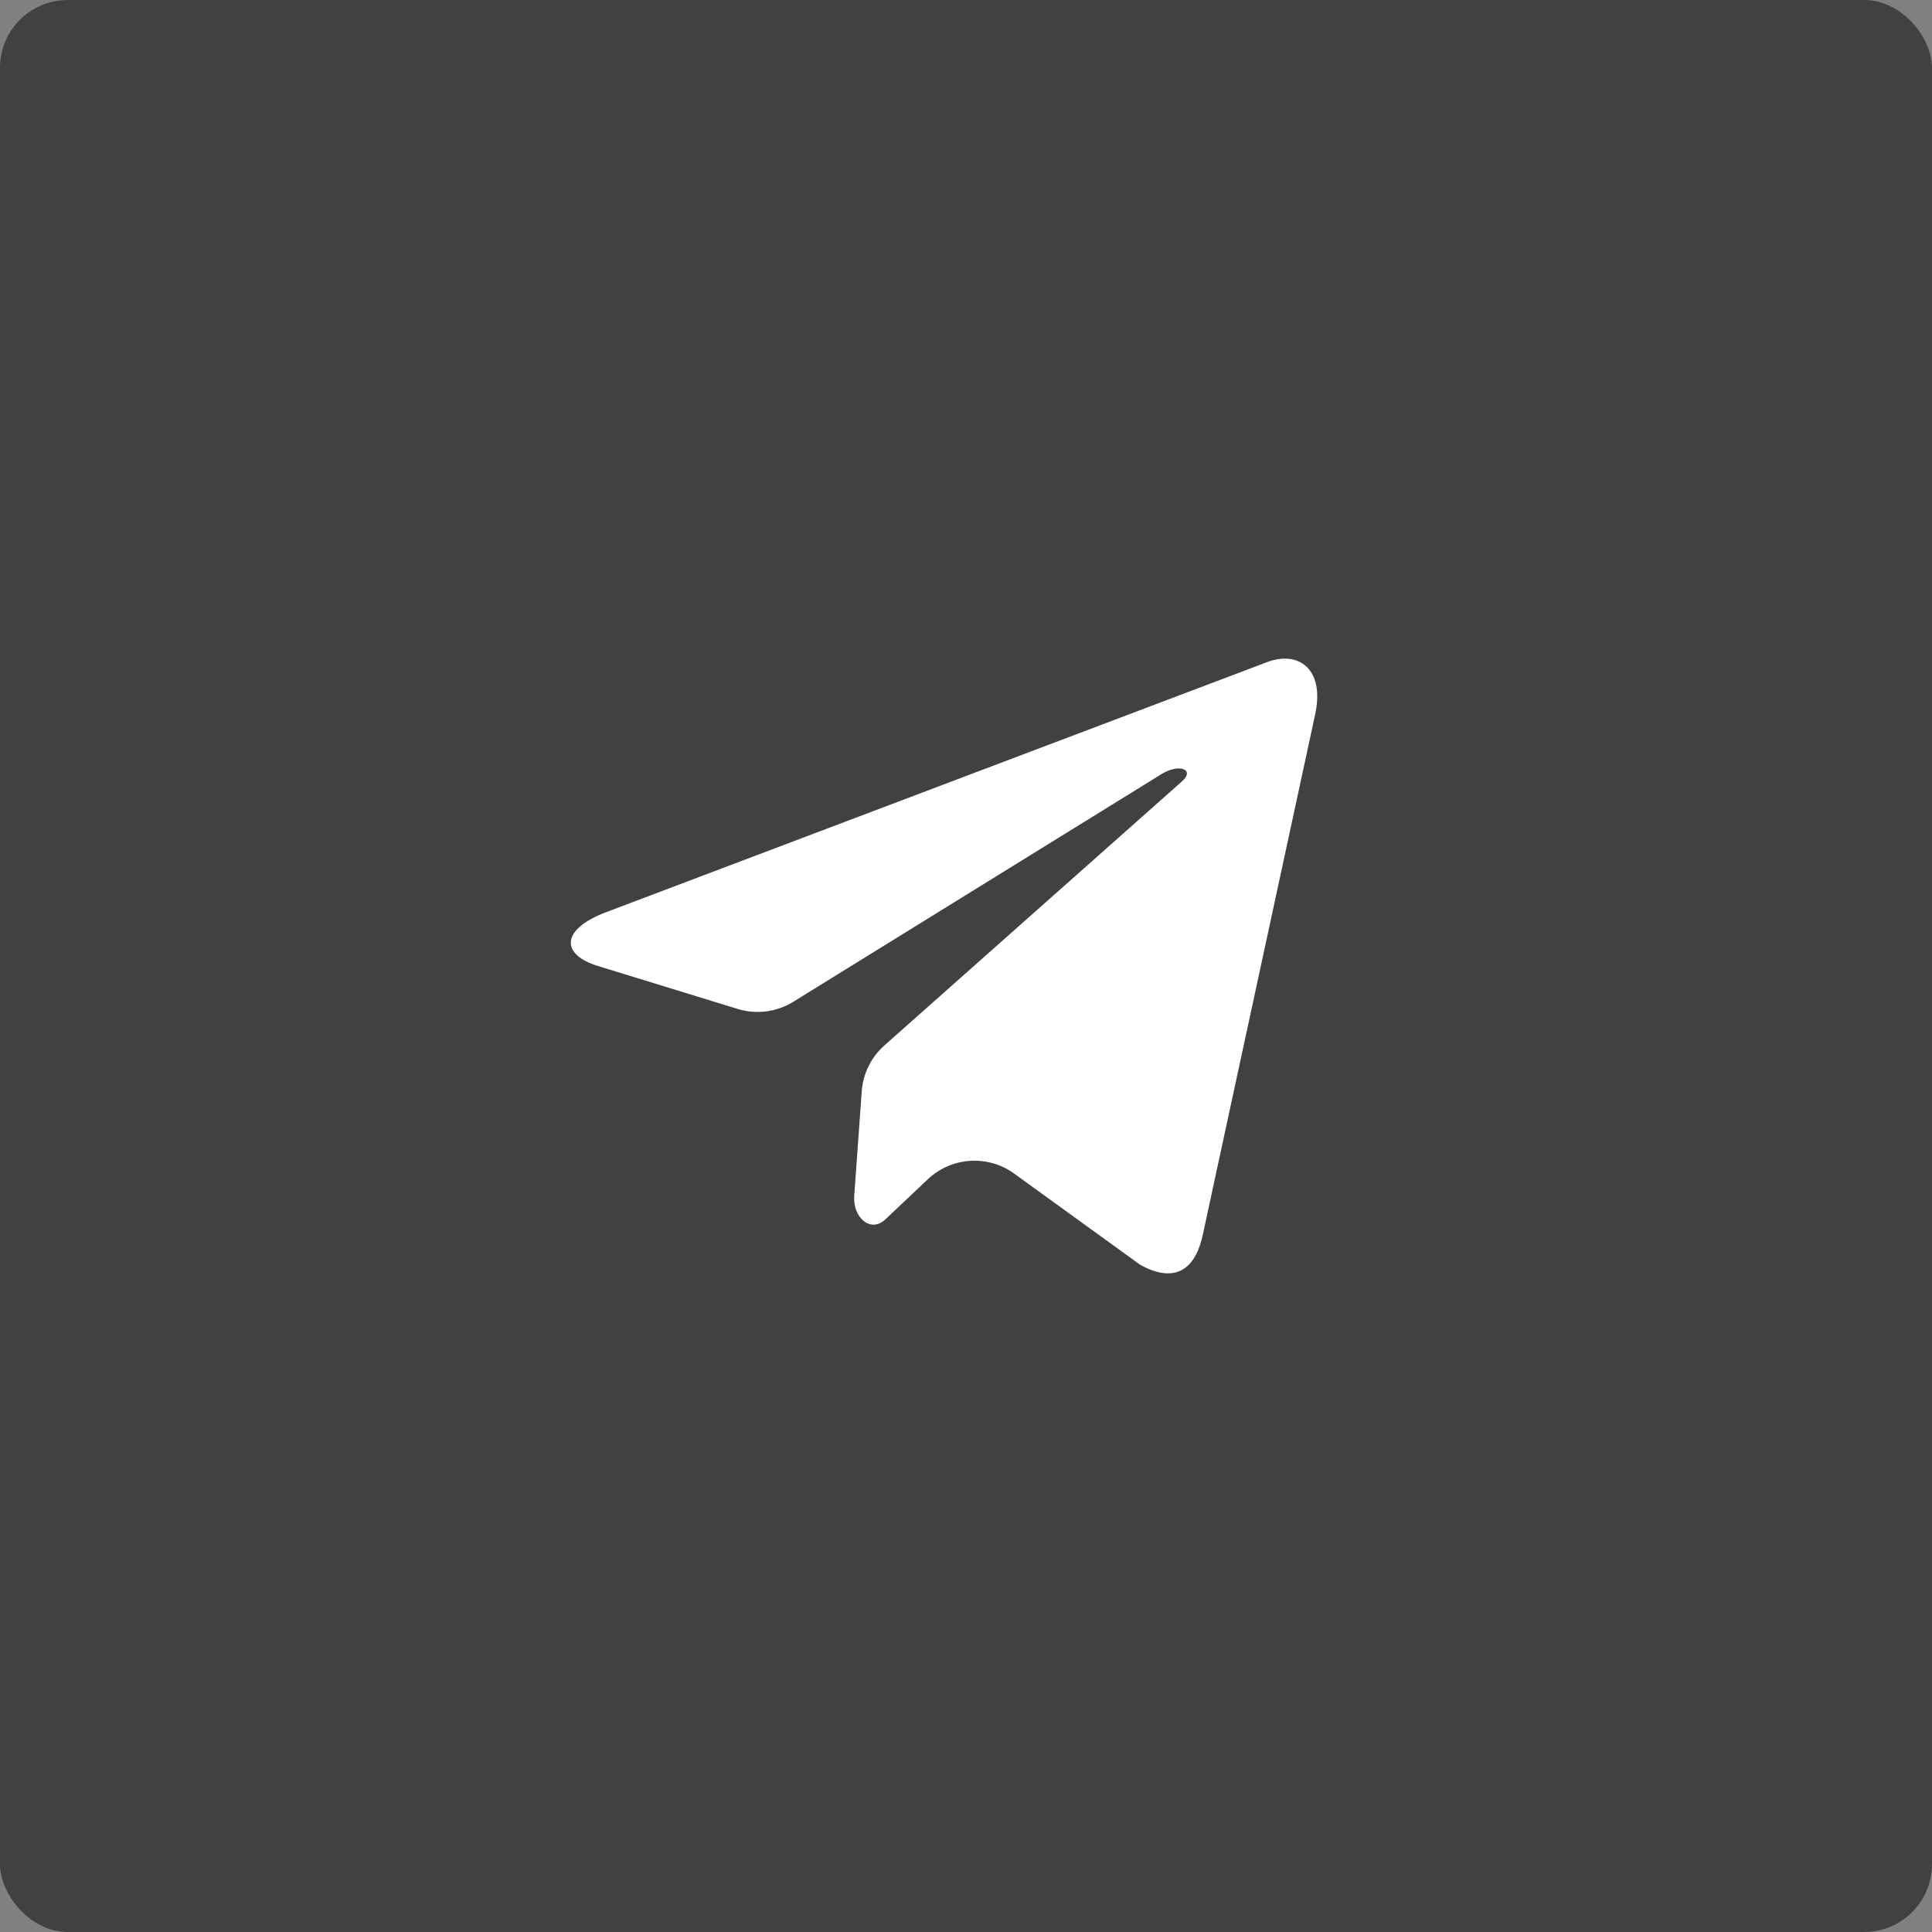
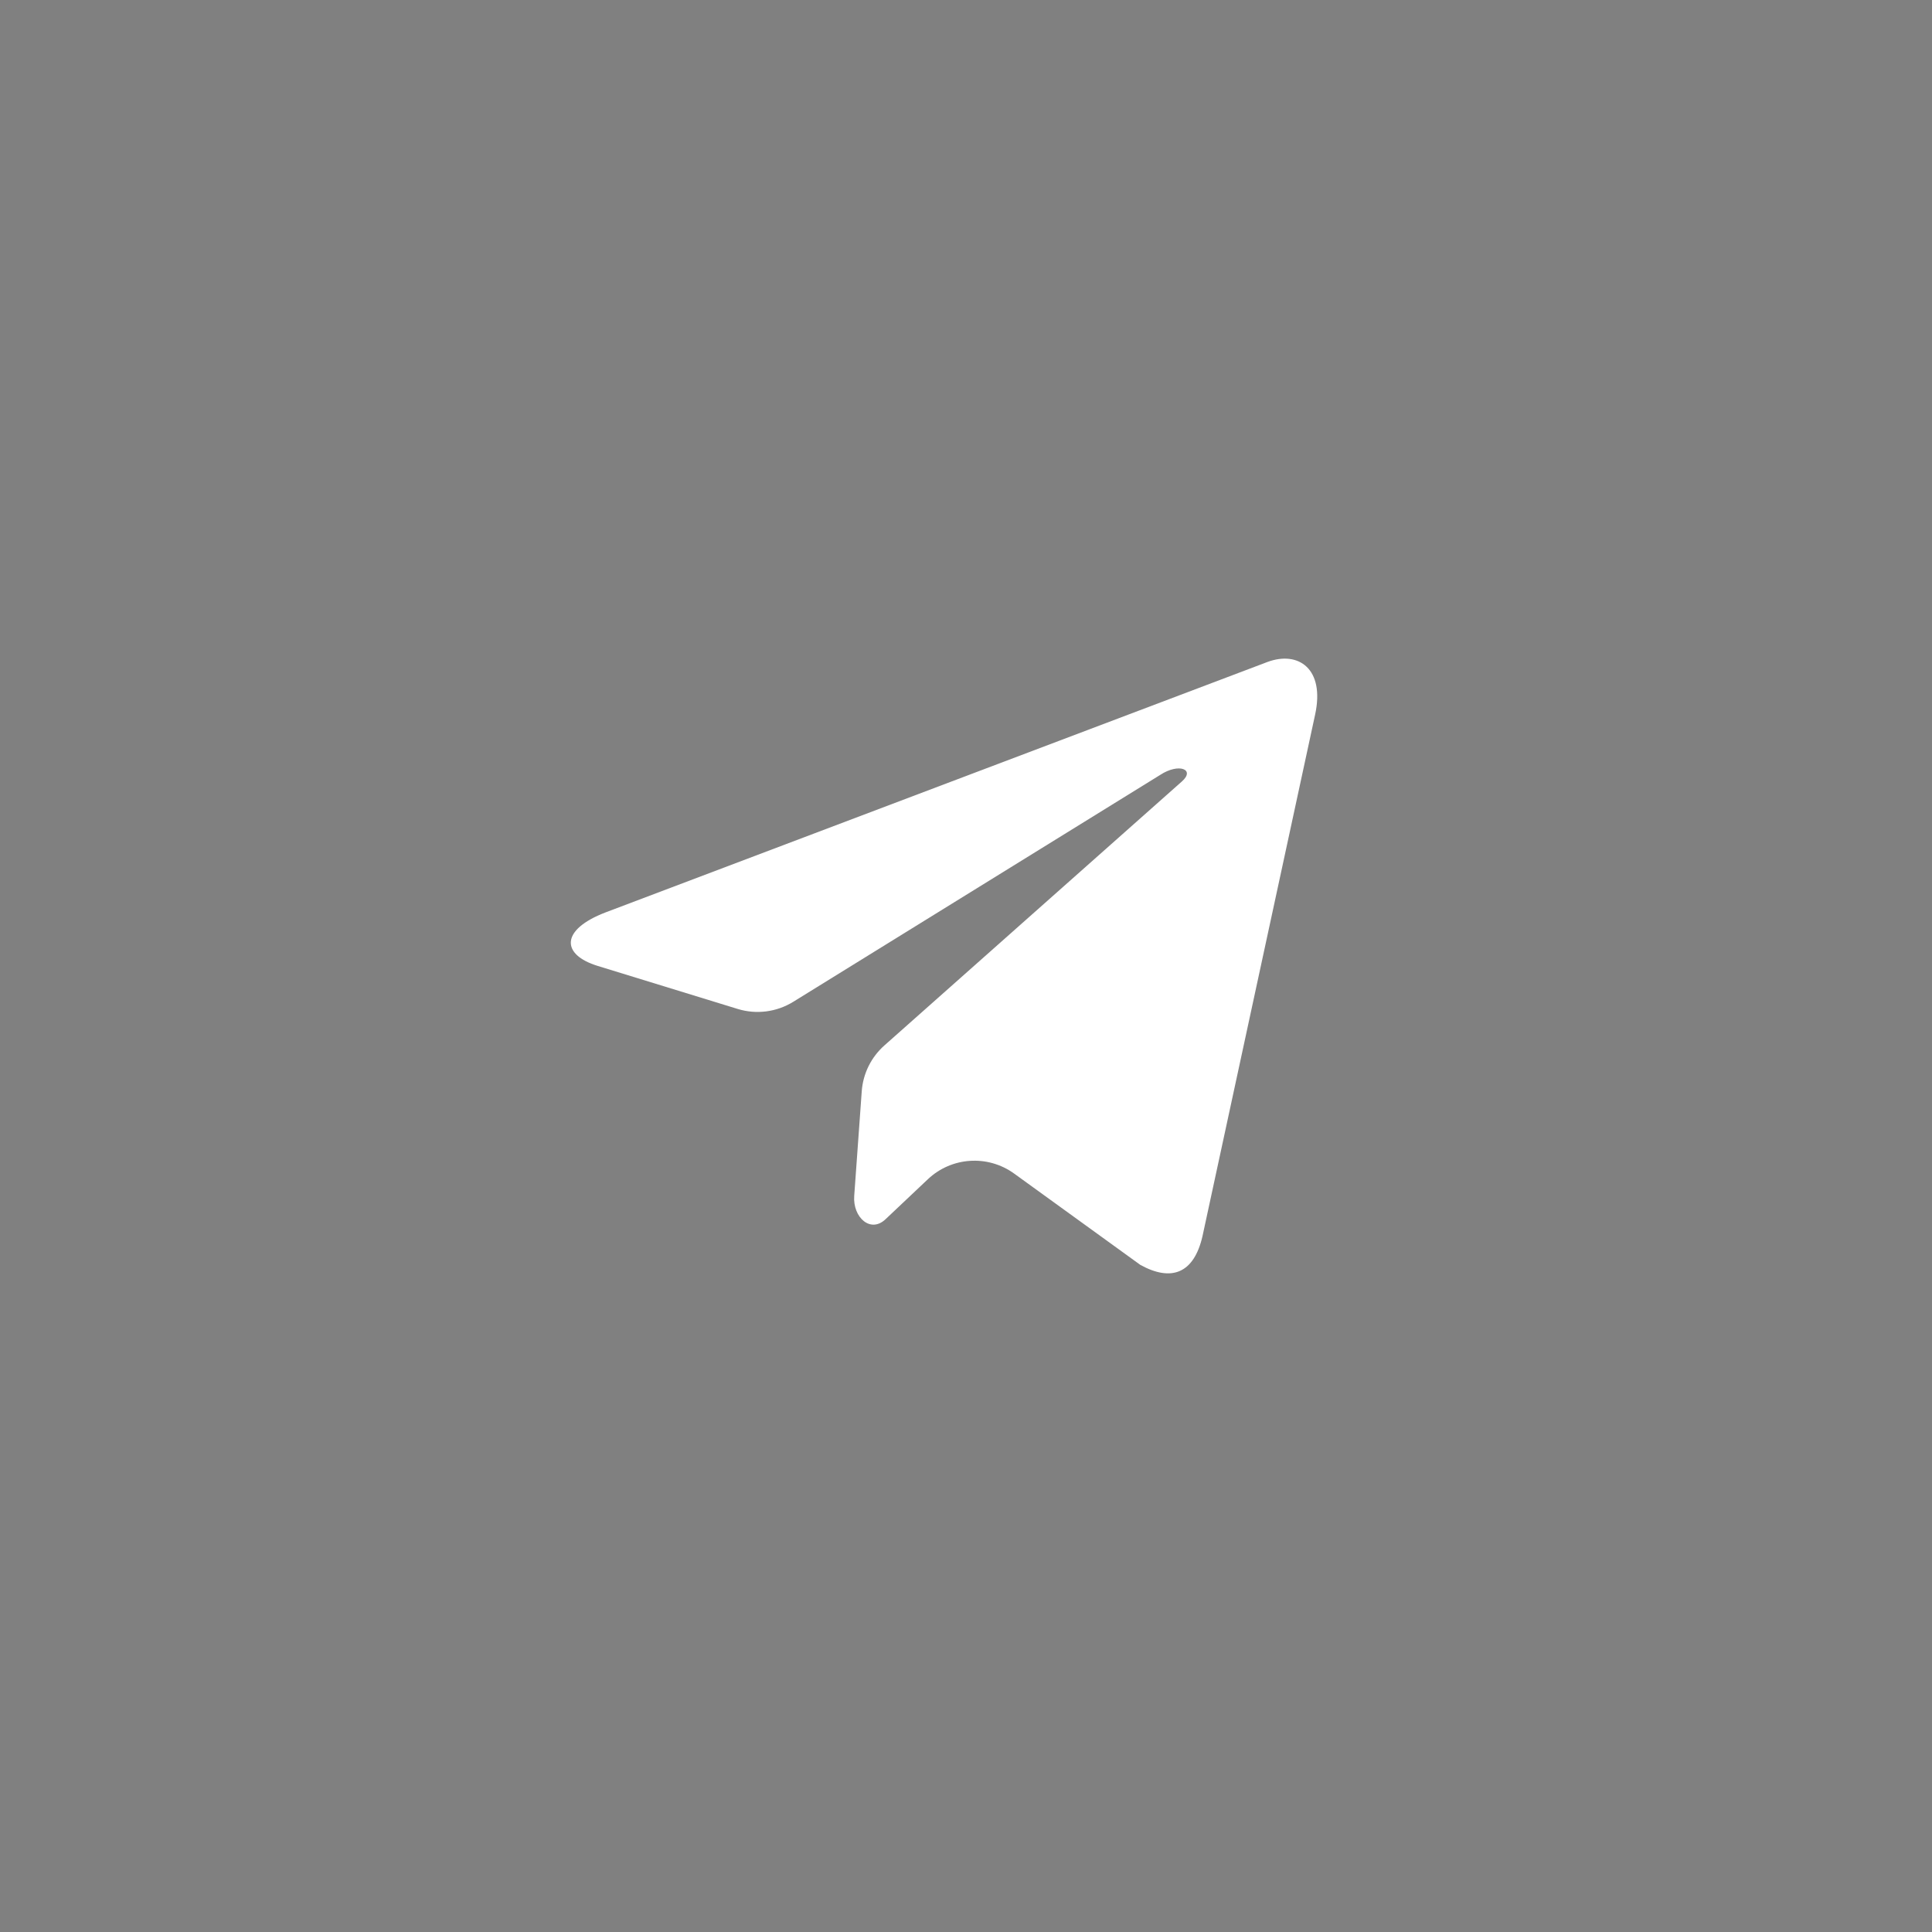
<svg xmlns="http://www.w3.org/2000/svg" width="114" height="114" viewBox="0 0 114 114" fill="none">
  <rect x="0" y="0" width="114" height="114" fill="#808080" stroke="none" />
-   <rect width="114" height="114" rx="4" fill="#414141" />
  <path d="M52.183 61.689C51.402 62.382 50.923 63.352 50.848 64.394L50.404 70.569C50.313 71.826 51.371 72.806 52.272 71.923L54.751 69.581C56.148 68.262 58.286 68.122 59.842 69.249L67.286 74.636C69.143 75.659 70.452 75.12 70.953 72.948L77.6 42.167C78.189 39.453 76.609 38.391 74.8 39.056L35.727 53.839C33.06 54.862 33.1 56.331 35.273 56.997L43.528 59.534C44.63 59.873 45.825 59.719 46.806 59.113L68.466 45.72C69.558 45.005 70.551 45.4 69.734 46.115L52.183 61.689Z" fill="white" />
</svg>